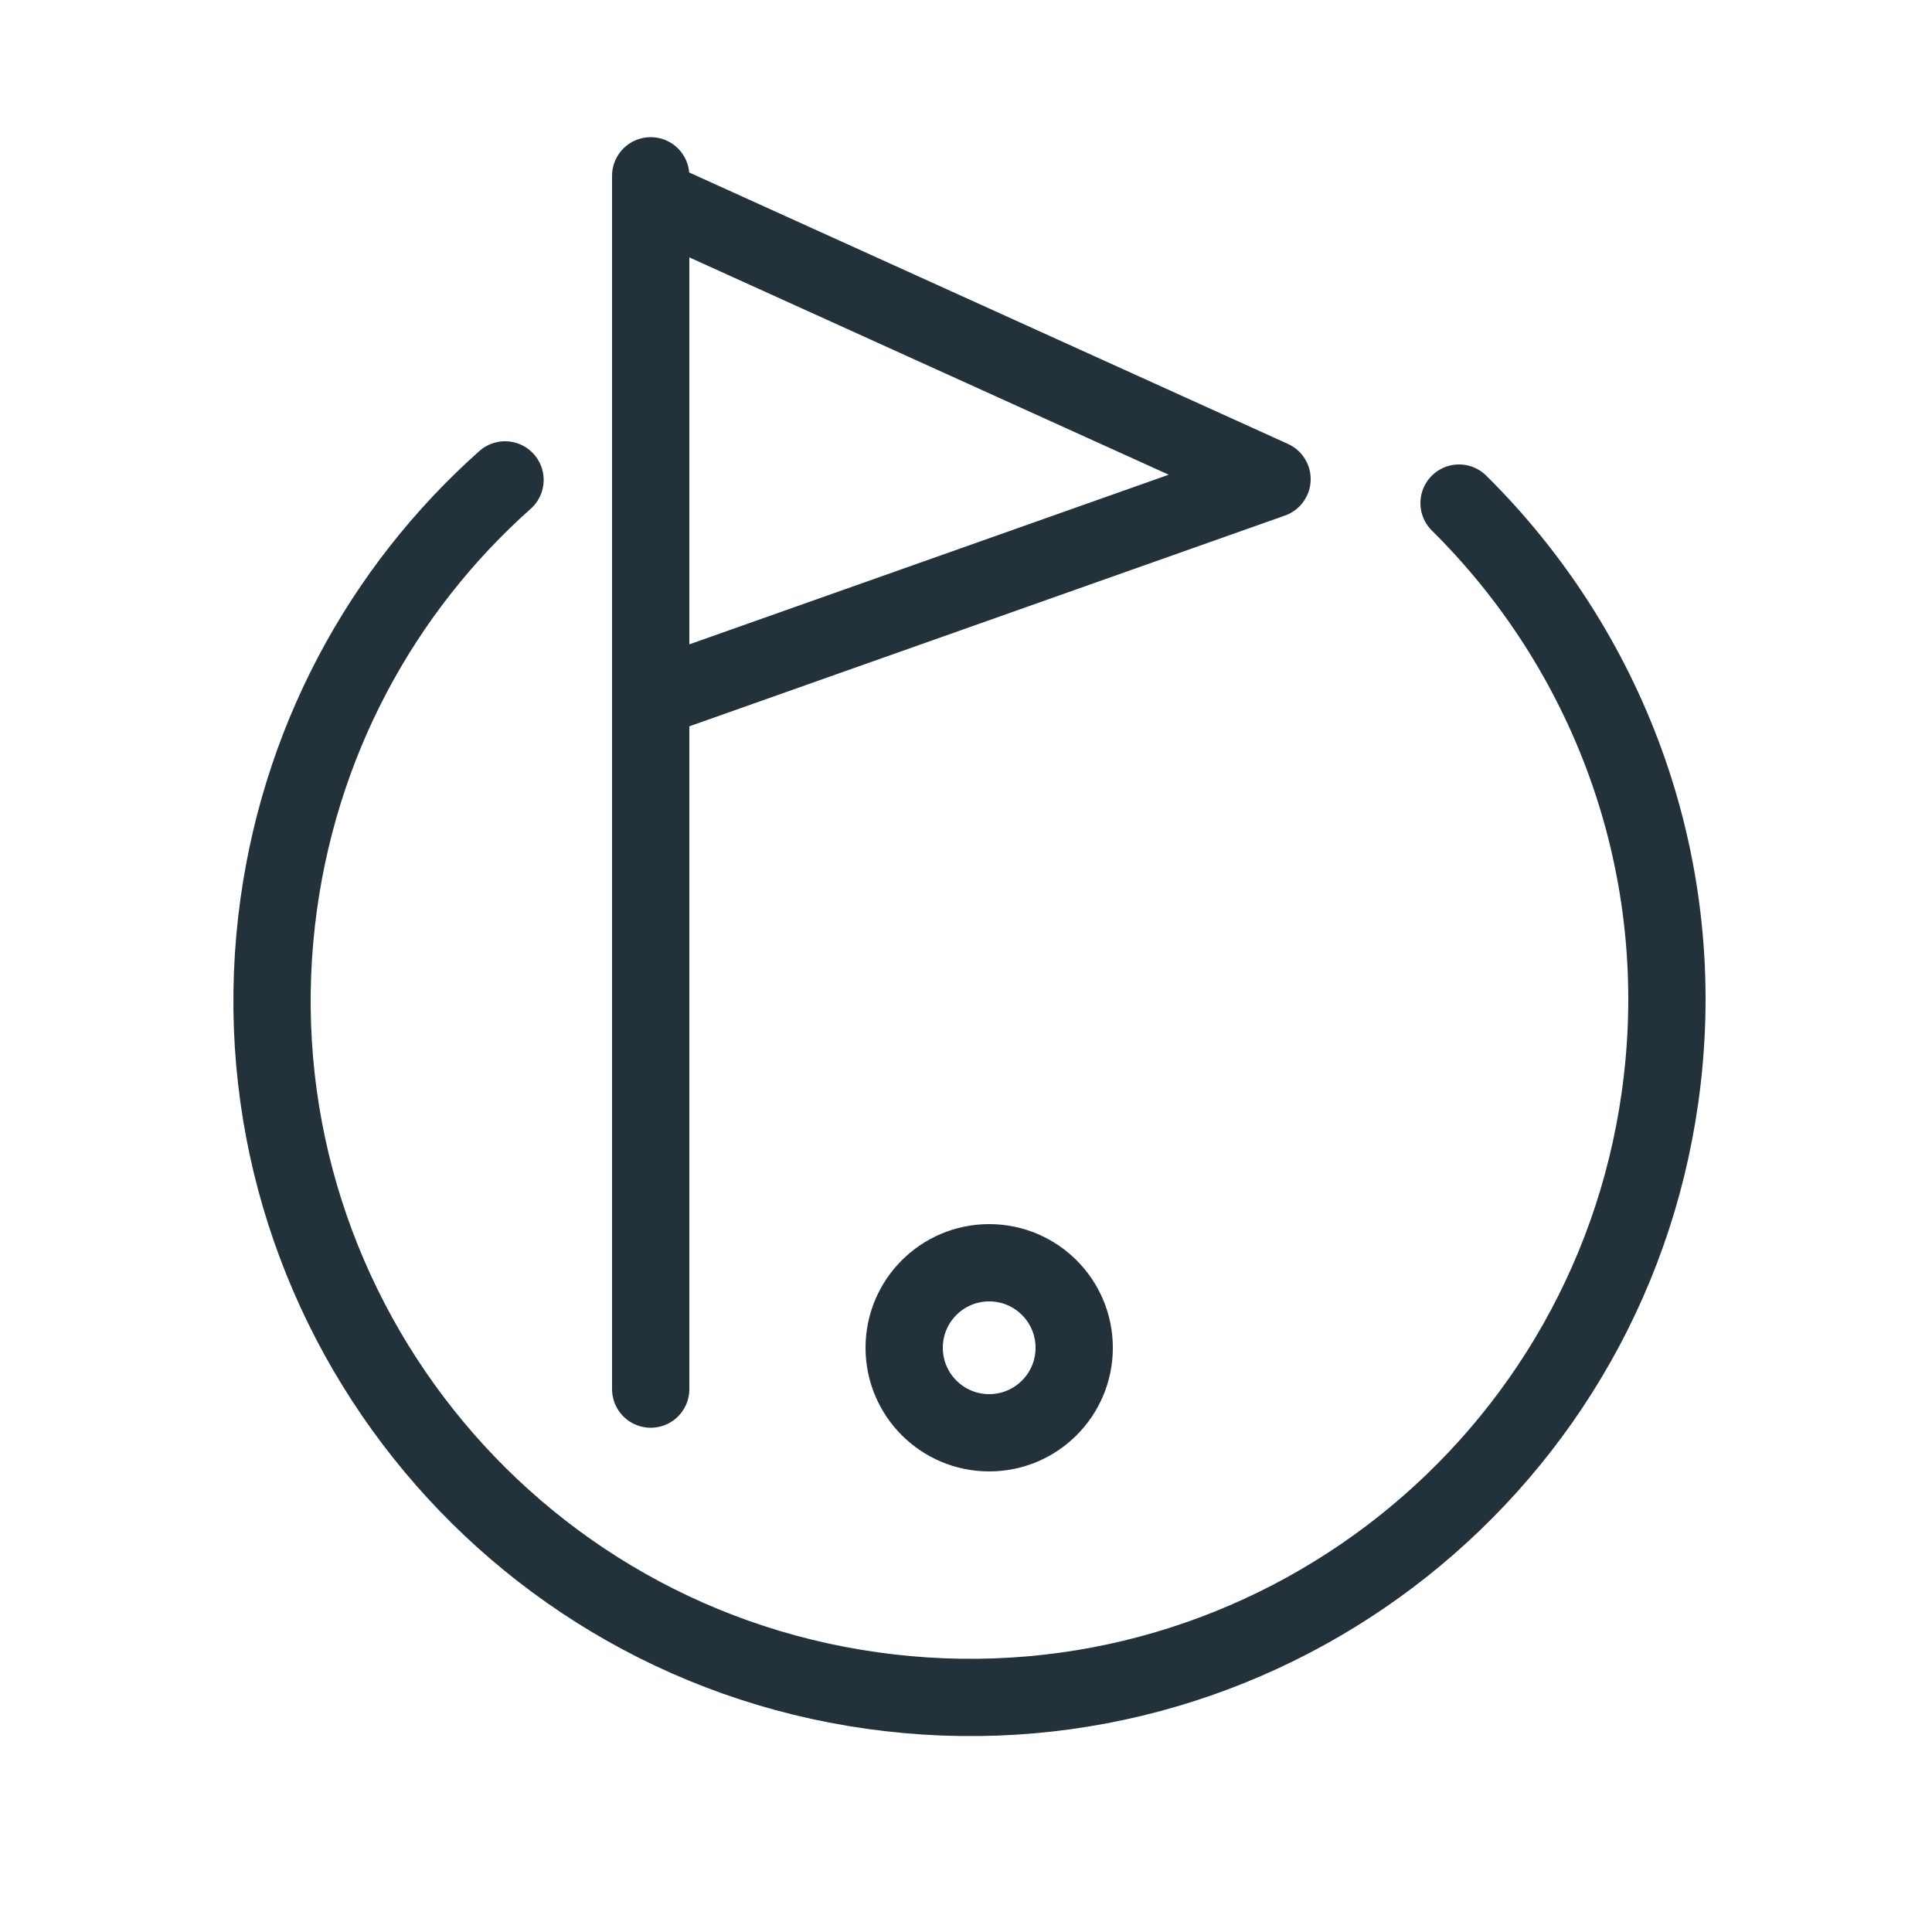
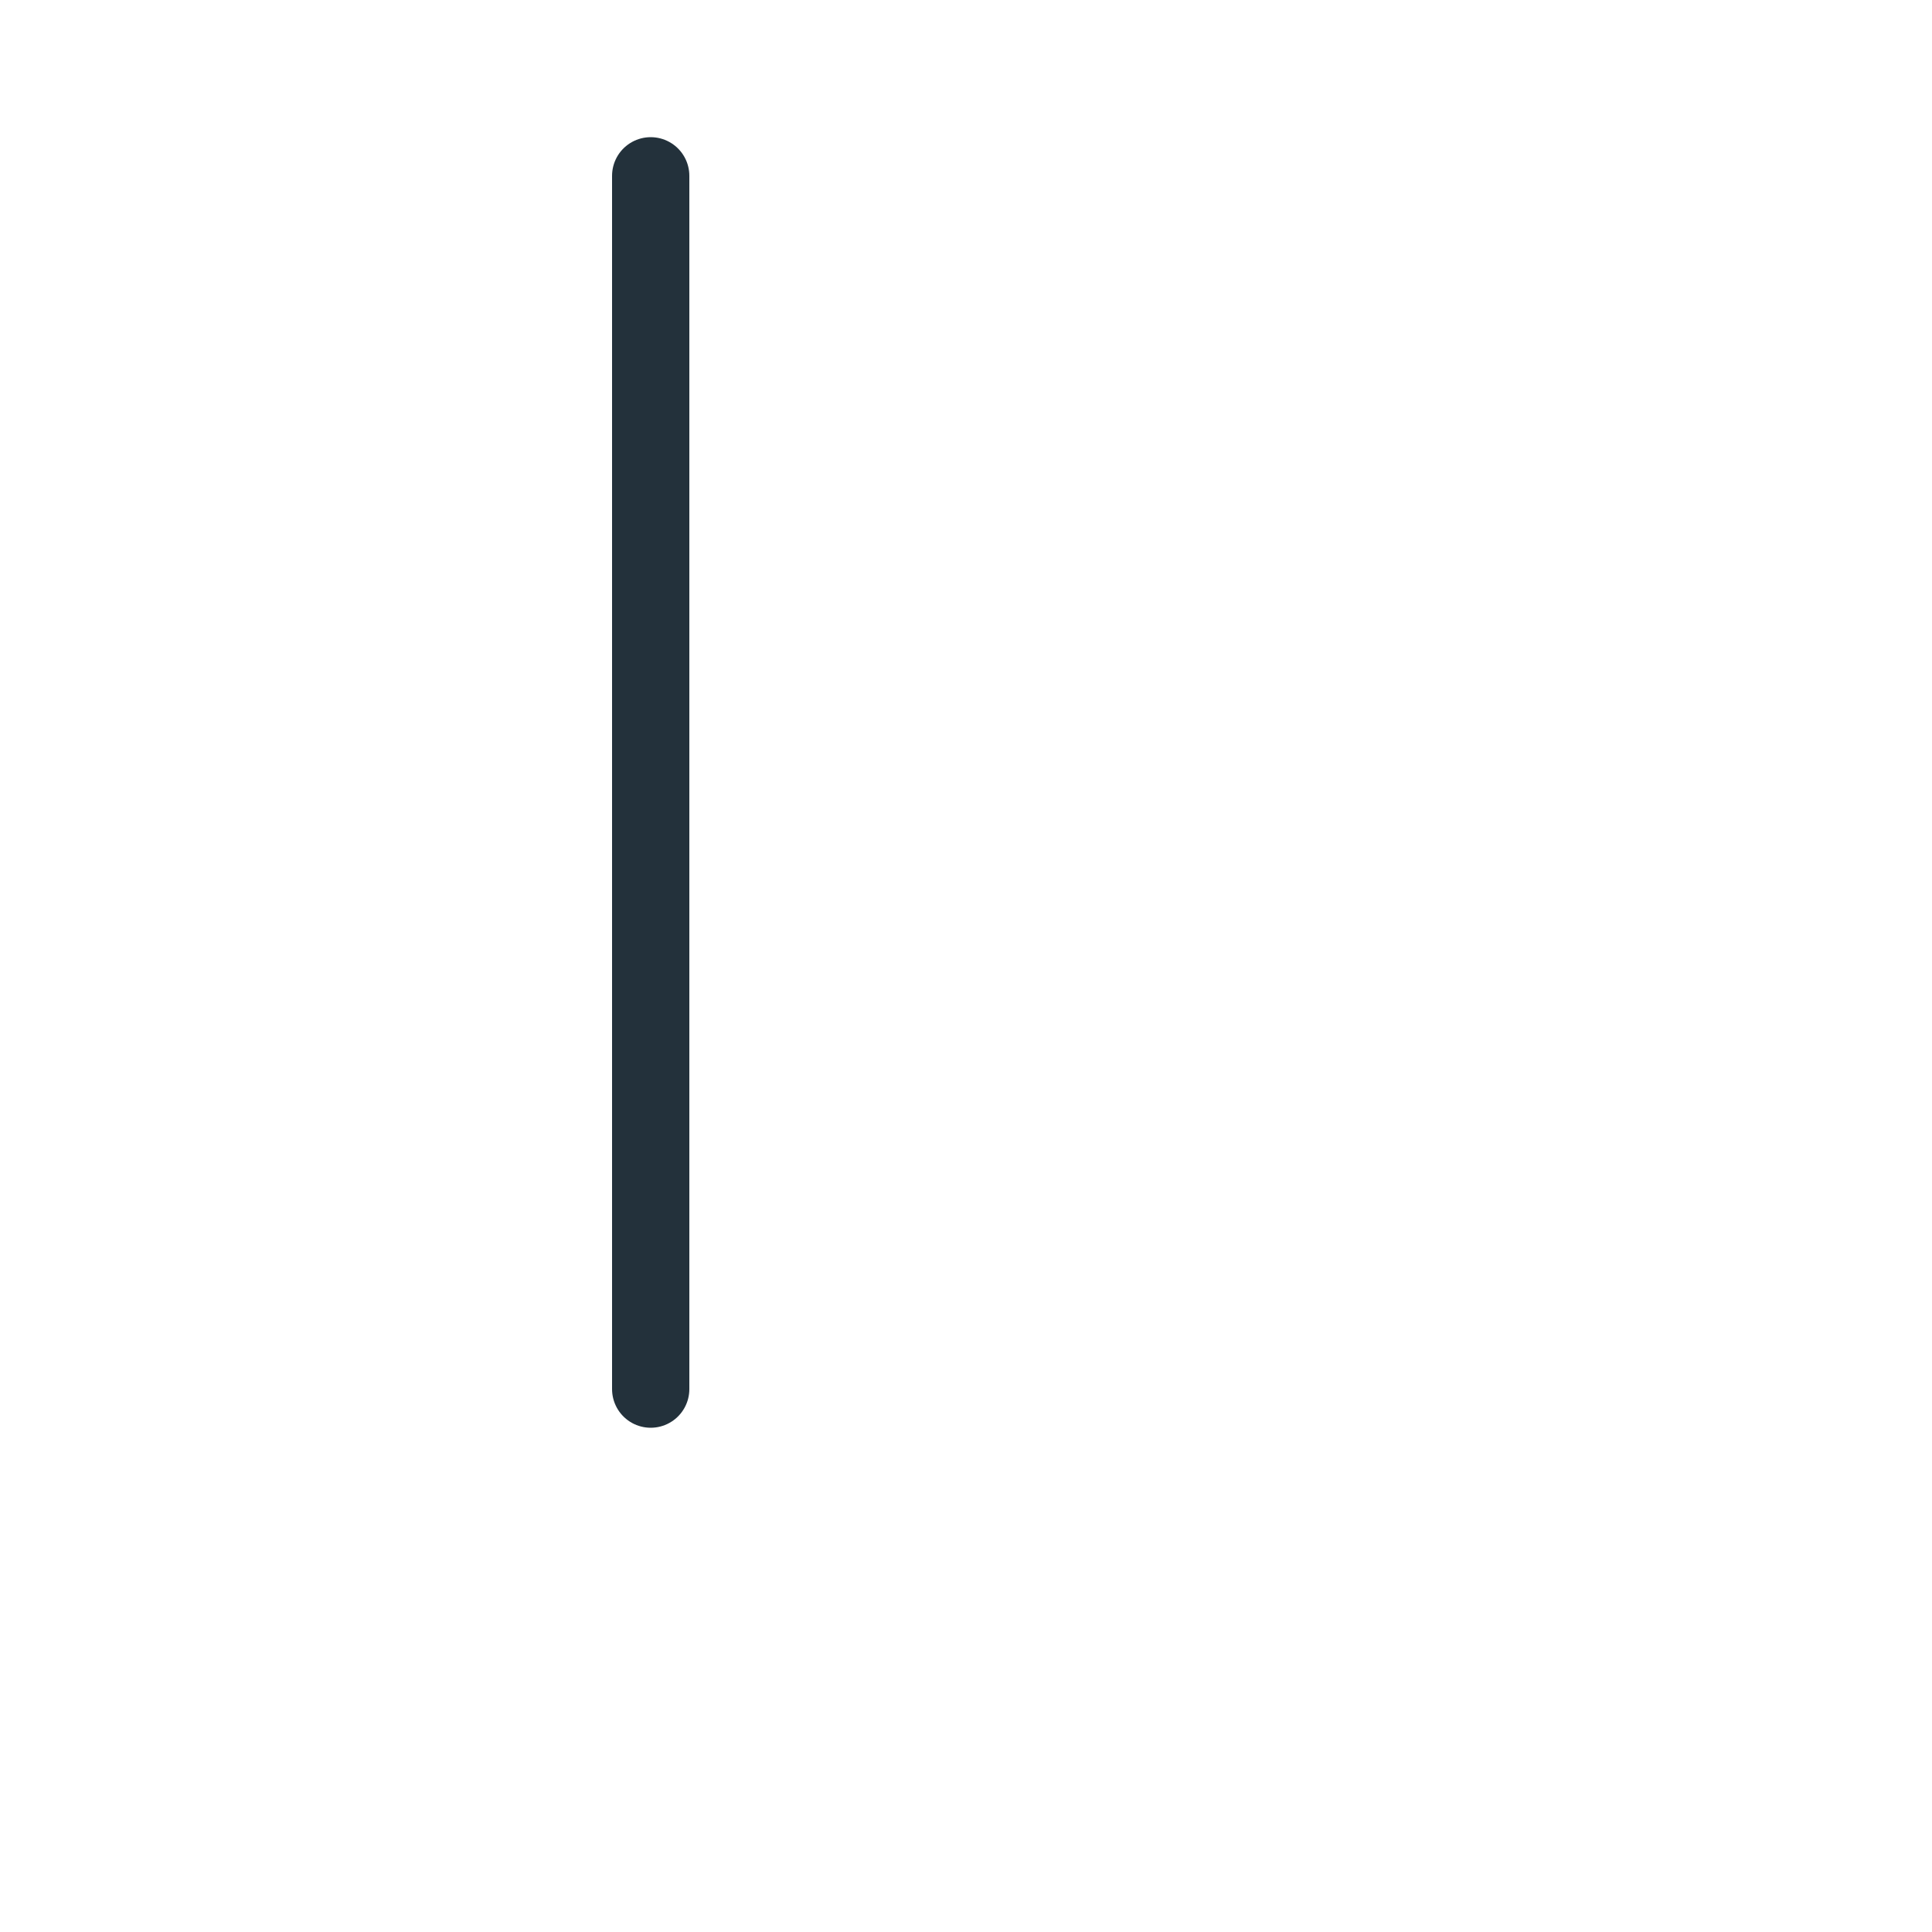
<svg xmlns="http://www.w3.org/2000/svg" version="1.1" id="Calque_1" x="0" y="0" viewBox="0 0 500 500" style="enable-background:new 0 0 500 500" xml:space="preserve">
  <style>.st7{fill:none;stroke:#23313B;stroke-width:20;stroke-linecap:round;stroke-miterlimit:10}</style>
-   <path d="M130.7 124.2c-31.9 28.4-53.8 68.2-59.1 114-11.4 99 59.6 188.5 158.7 199.9 99 11.4 188.5-59.6 199.9-158.7 6.6-57.4-14.5-111.5-52.6-149.2" style="fill:none;stroke:#23313B;stroke-width:20;stroke-linecap:round" />
-   <circle class="st7" cx="256" cy="348.8" r="22" />
  <path class="st7" d="M168.4 45.5v314" />
-   <path style="fill:none;stroke:#23313B;stroke-width:20;stroke-linecap:round;stroke-linejoin:round;stroke-miterlimit:10" d="M168.4 51.1 329.2 124l-160.8 56.9" />
</svg>